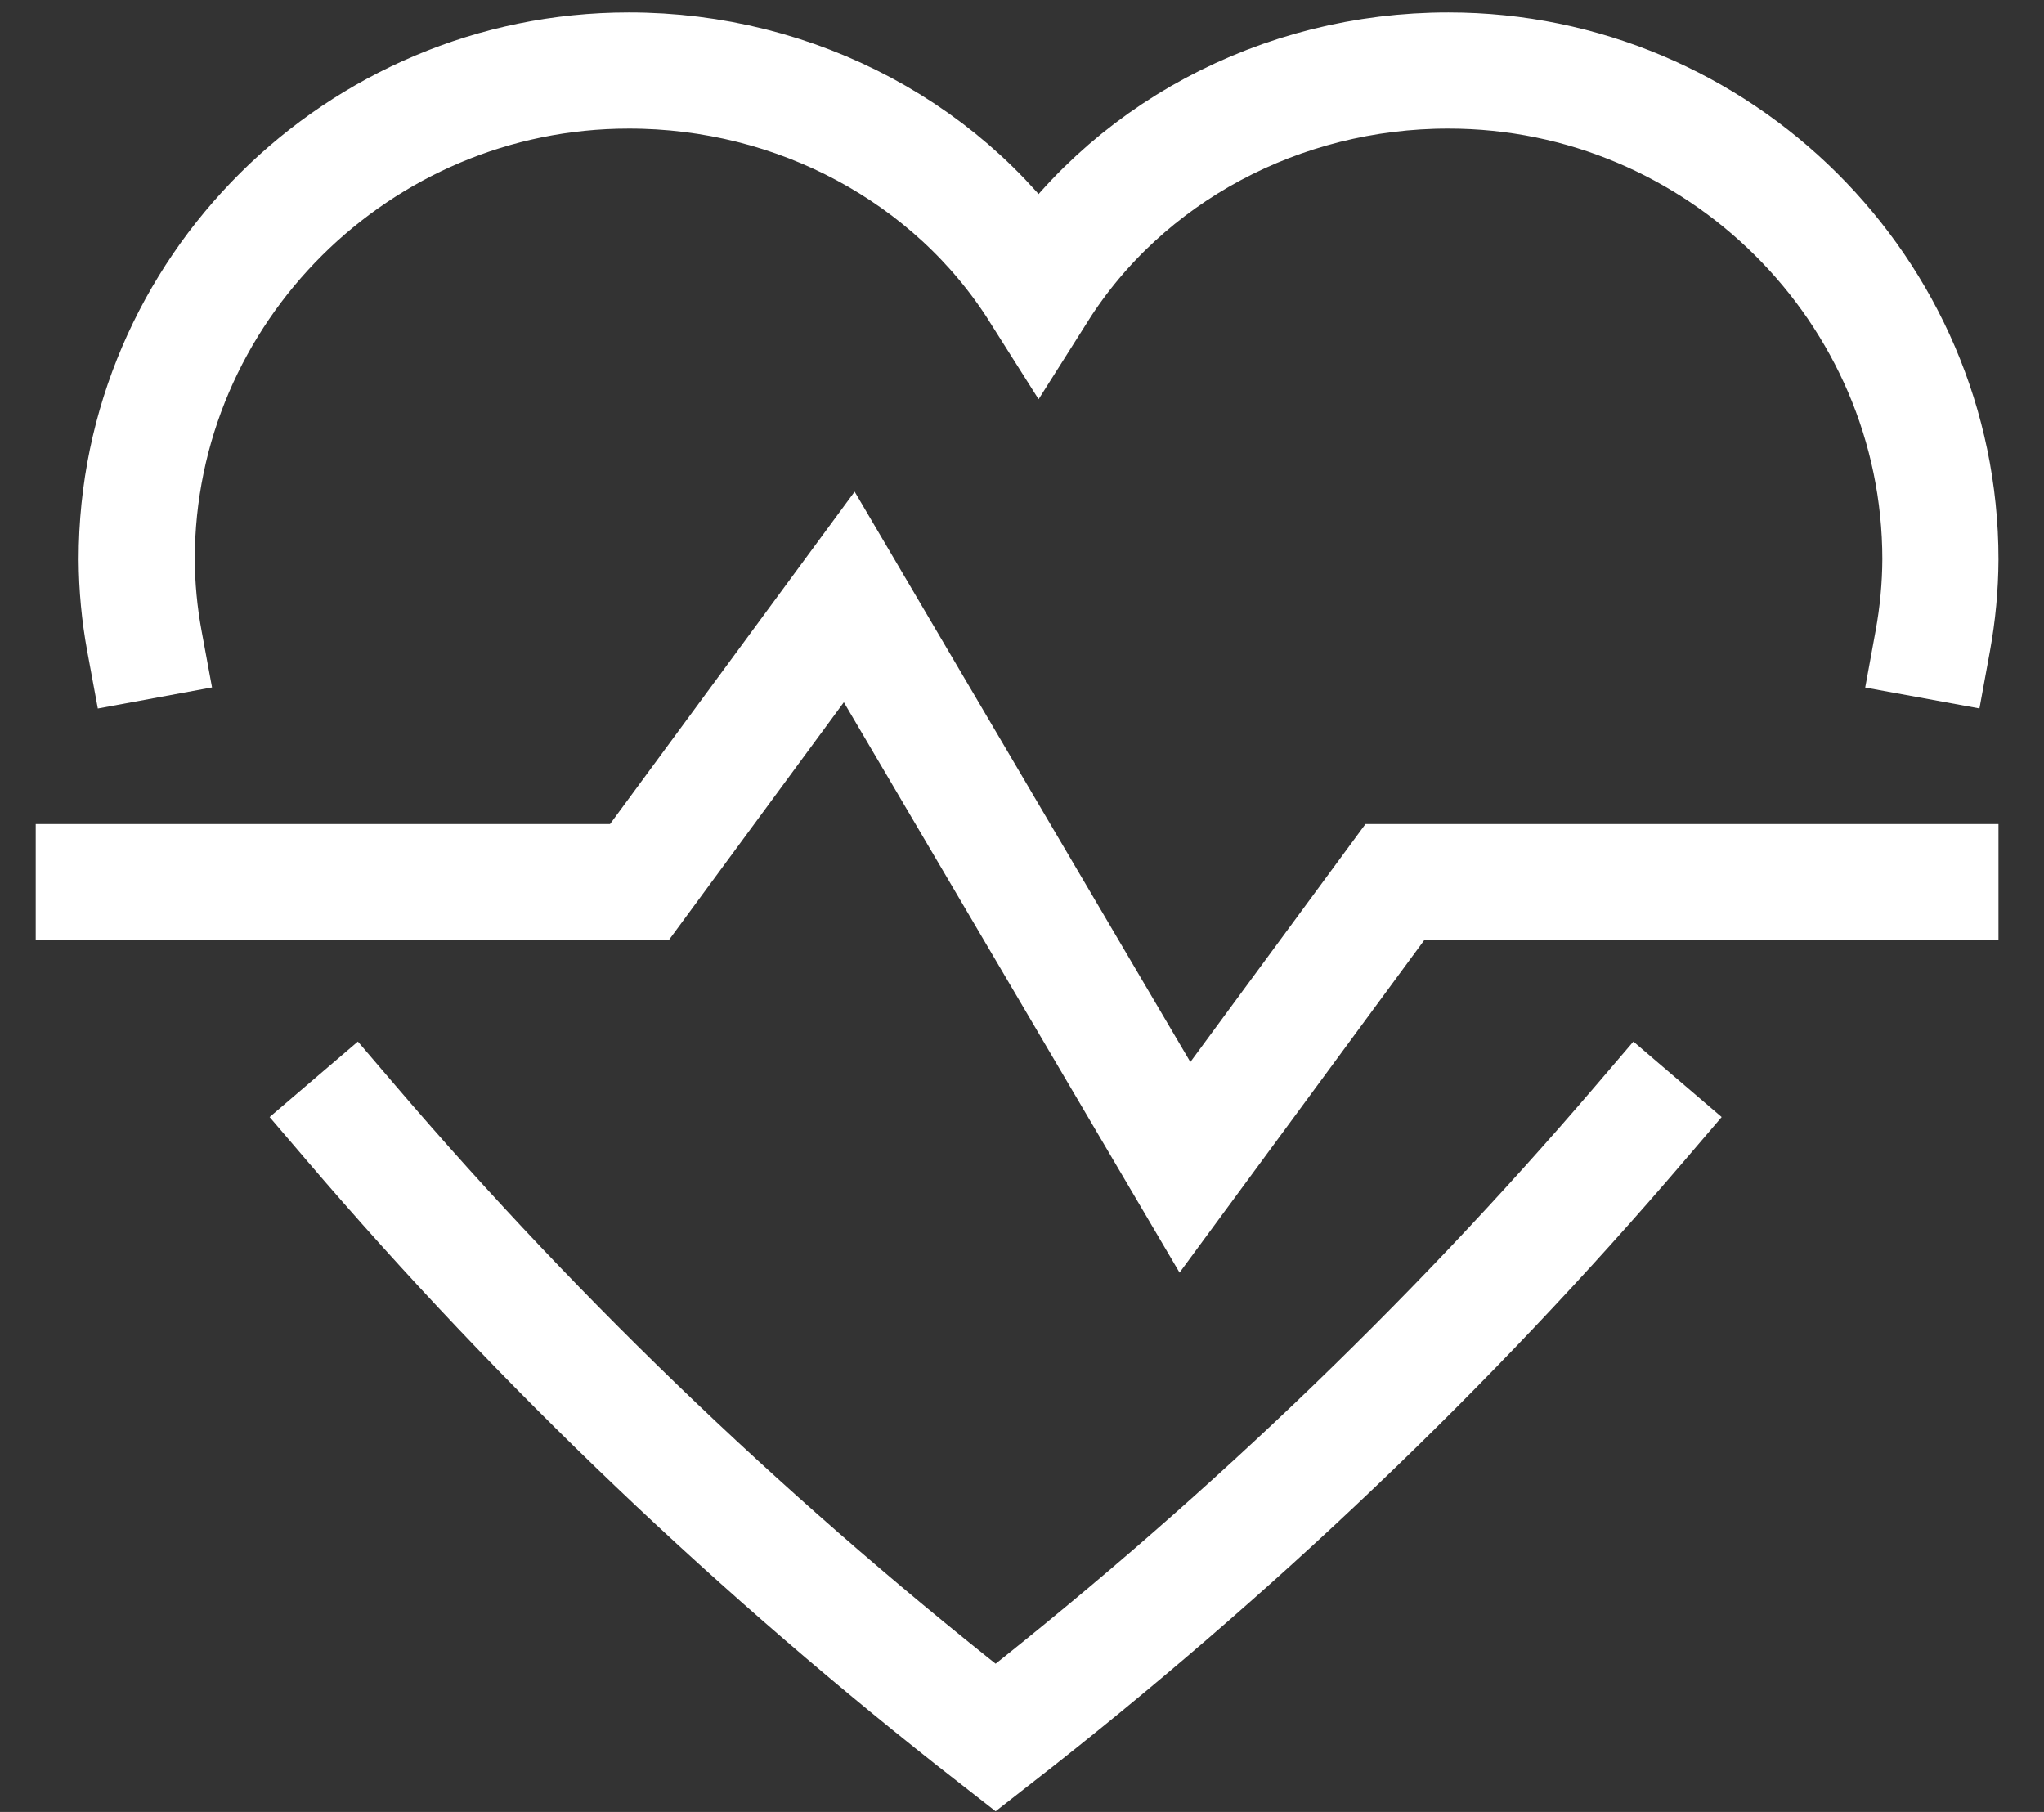
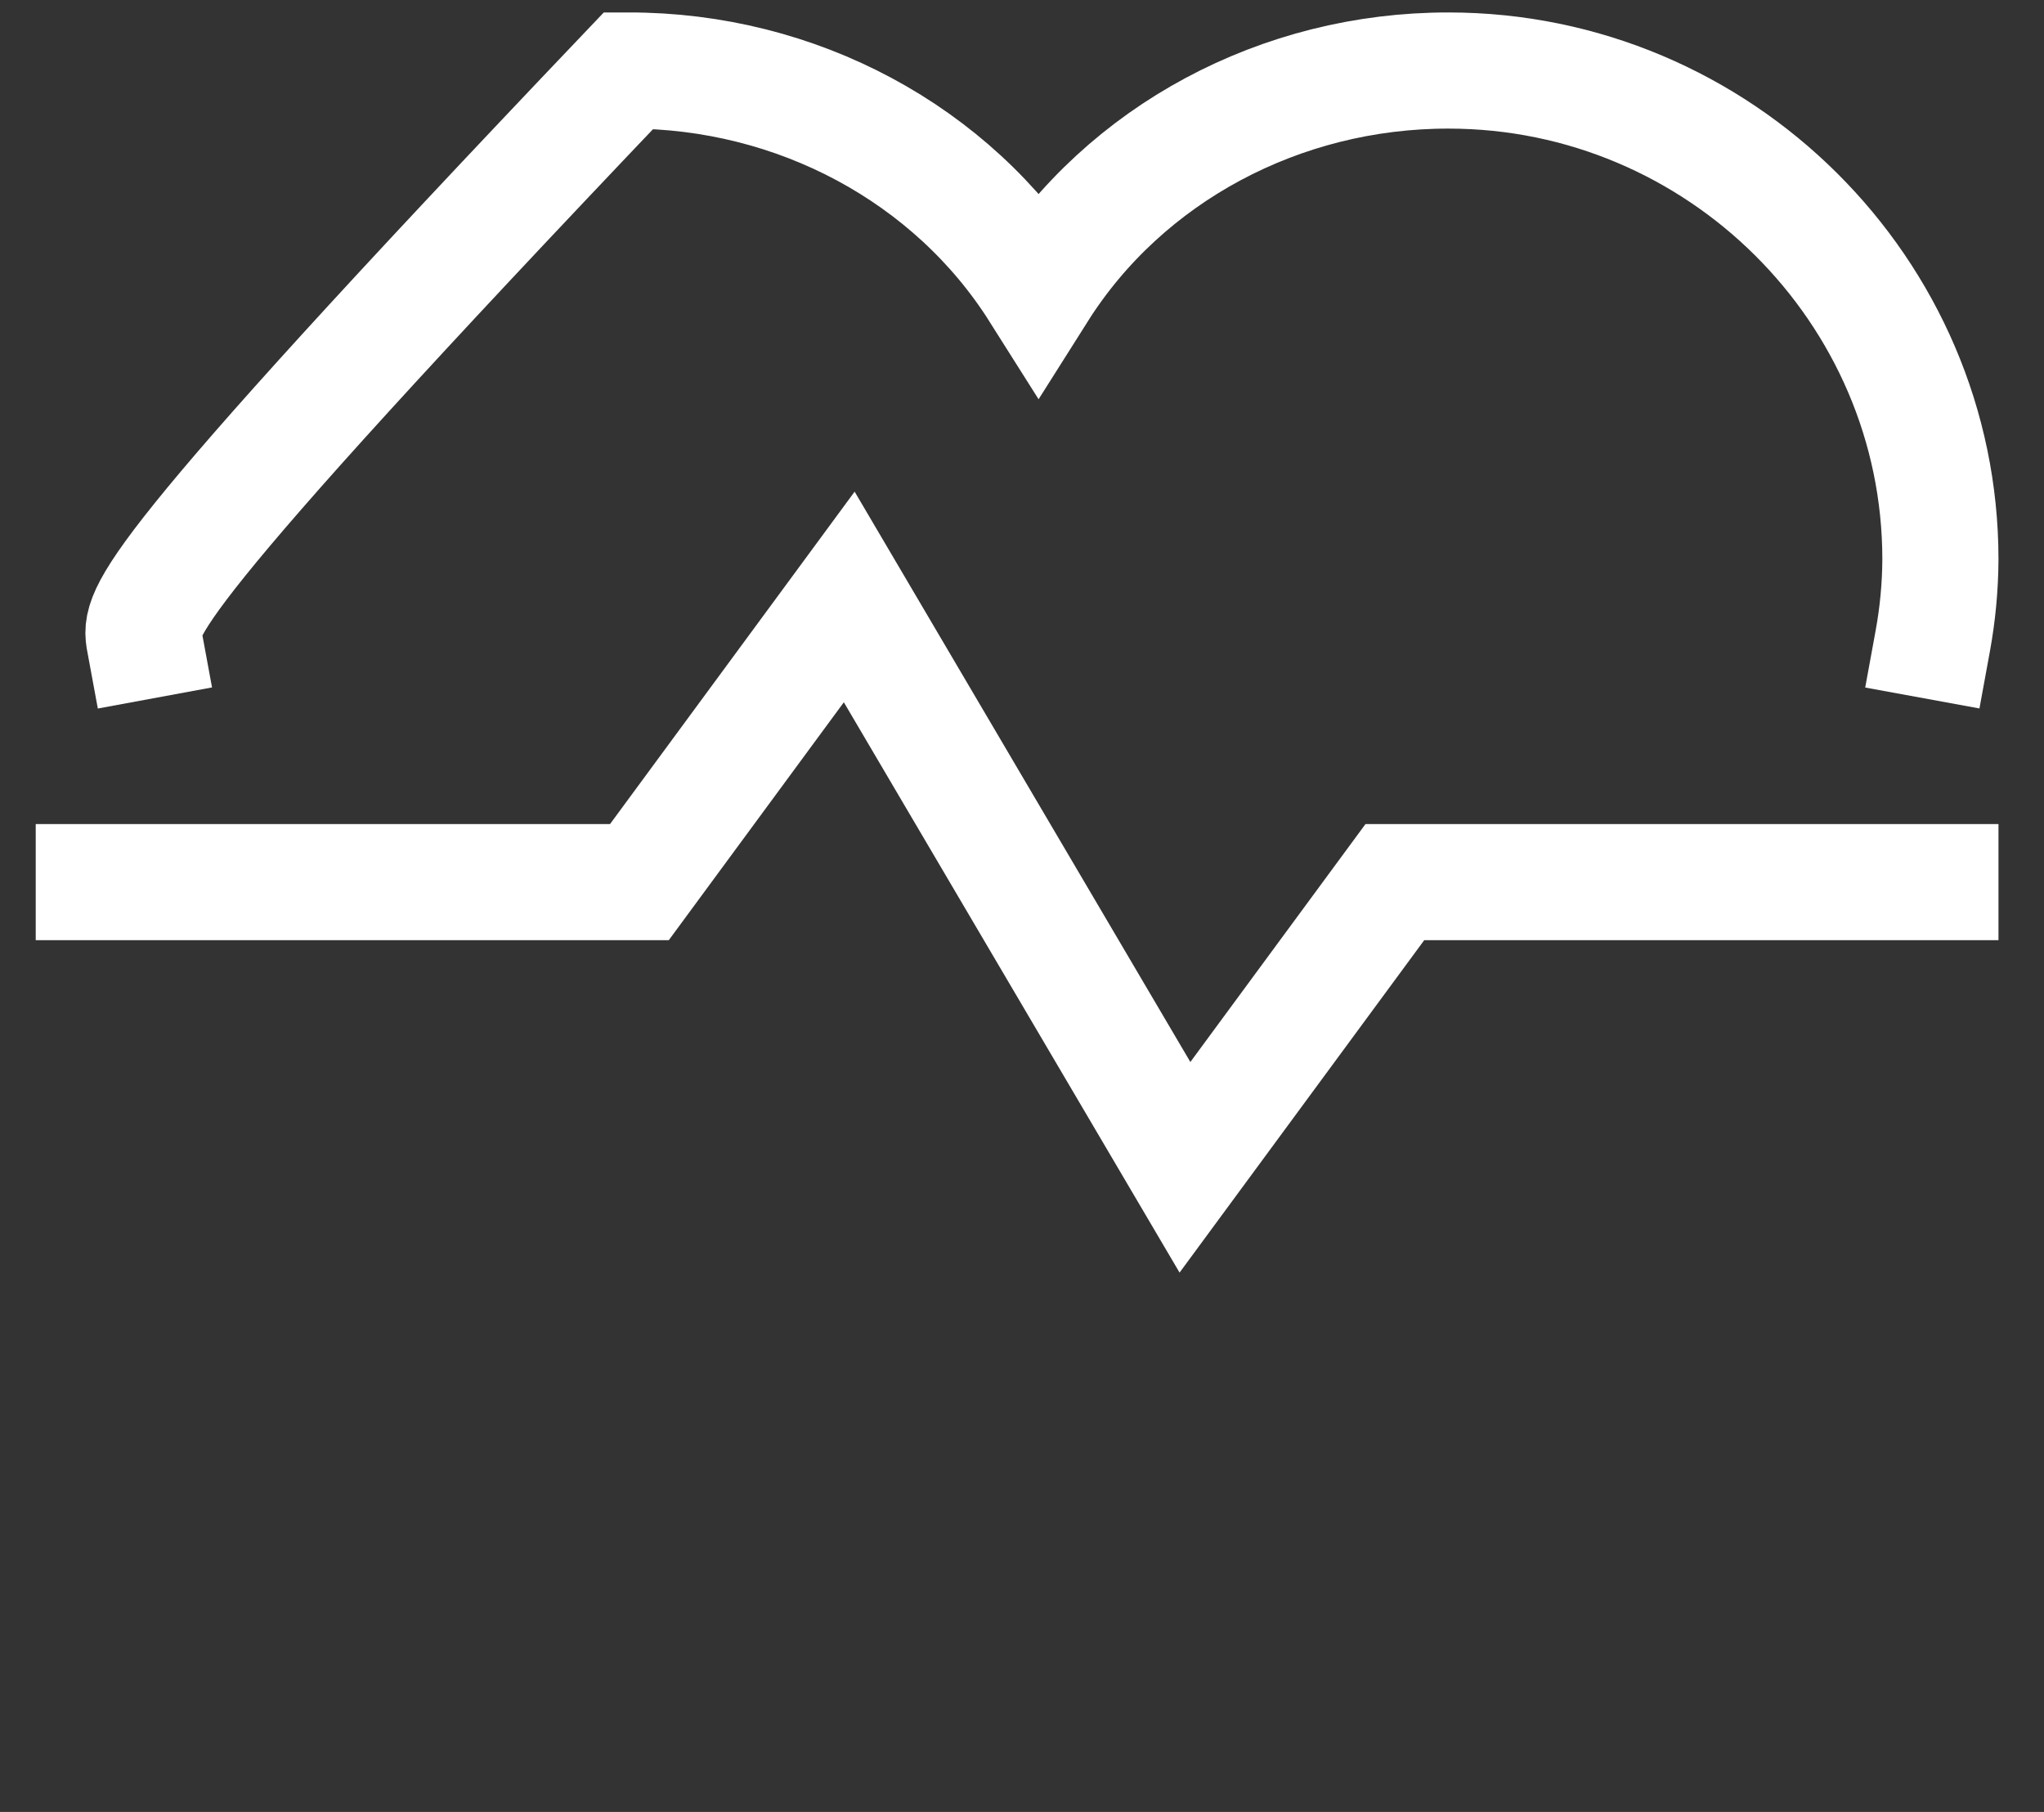
<svg xmlns="http://www.w3.org/2000/svg" width="44px" height="39px" viewBox="0 0 44 39" version="1.1">
  <rect x="0" y="0" width="44" height="39" fill="#333333" stroke="none" />
  <title>Group 12 Copy 2</title>
  <g id="G4-Misc-:-View-All-Landings" stroke="none" stroke-width="1" fill="none" fill-rule="evenodd" stroke-linecap="square">
    <g id="View-All-Research" transform="translate(-1456, -1101)" stroke="#FFFFFF" stroke-width="2.5">
      <g id="Group-19" transform="translate(244, 756)">
        <g id="Group-9" transform="translate(0, 290)">
          <g id="Group-11" transform="translate(990, 0)">
            <g id="heartbeat" transform="translate(224.019, 56.518)">
              <polyline id="Path" points="0 17.469 11.745 17.469 16.262 11.331 23.489 23.607 28.007 17.469 39.751 17.469" />
-               <path d="M39.587,12.276 C39.693,11.697 39.748,11.11 39.751,10.522 C39.751,4.735 34.986,0 29.162,0 C25.547,-0.004 22.196,1.794 20.338,4.735 C18.48,1.794 15.129,-0.004 11.514,0 C5.69,0 0.924,4.735 0.924,10.522 C0.927,11.11 0.982,11.697 1.089,12.276" id="Path" />
-               <path d="M5.547,22.663 C9.658,27.472 14.304,31.901 19.413,35.883 C24.523,31.901 29.169,27.472 33.28,22.663" id="Path" />
+               <path d="M39.587,12.276 C39.693,11.697 39.748,11.11 39.751,10.522 C39.751,4.735 34.986,0 29.162,0 C25.547,-0.004 22.196,1.794 20.338,4.735 C18.48,1.794 15.129,-0.004 11.514,0 C0.927,11.11 0.982,11.697 1.089,12.276" id="Path" />
            </g>
          </g>
        </g>
      </g>
    </g>
  </g>
</svg>